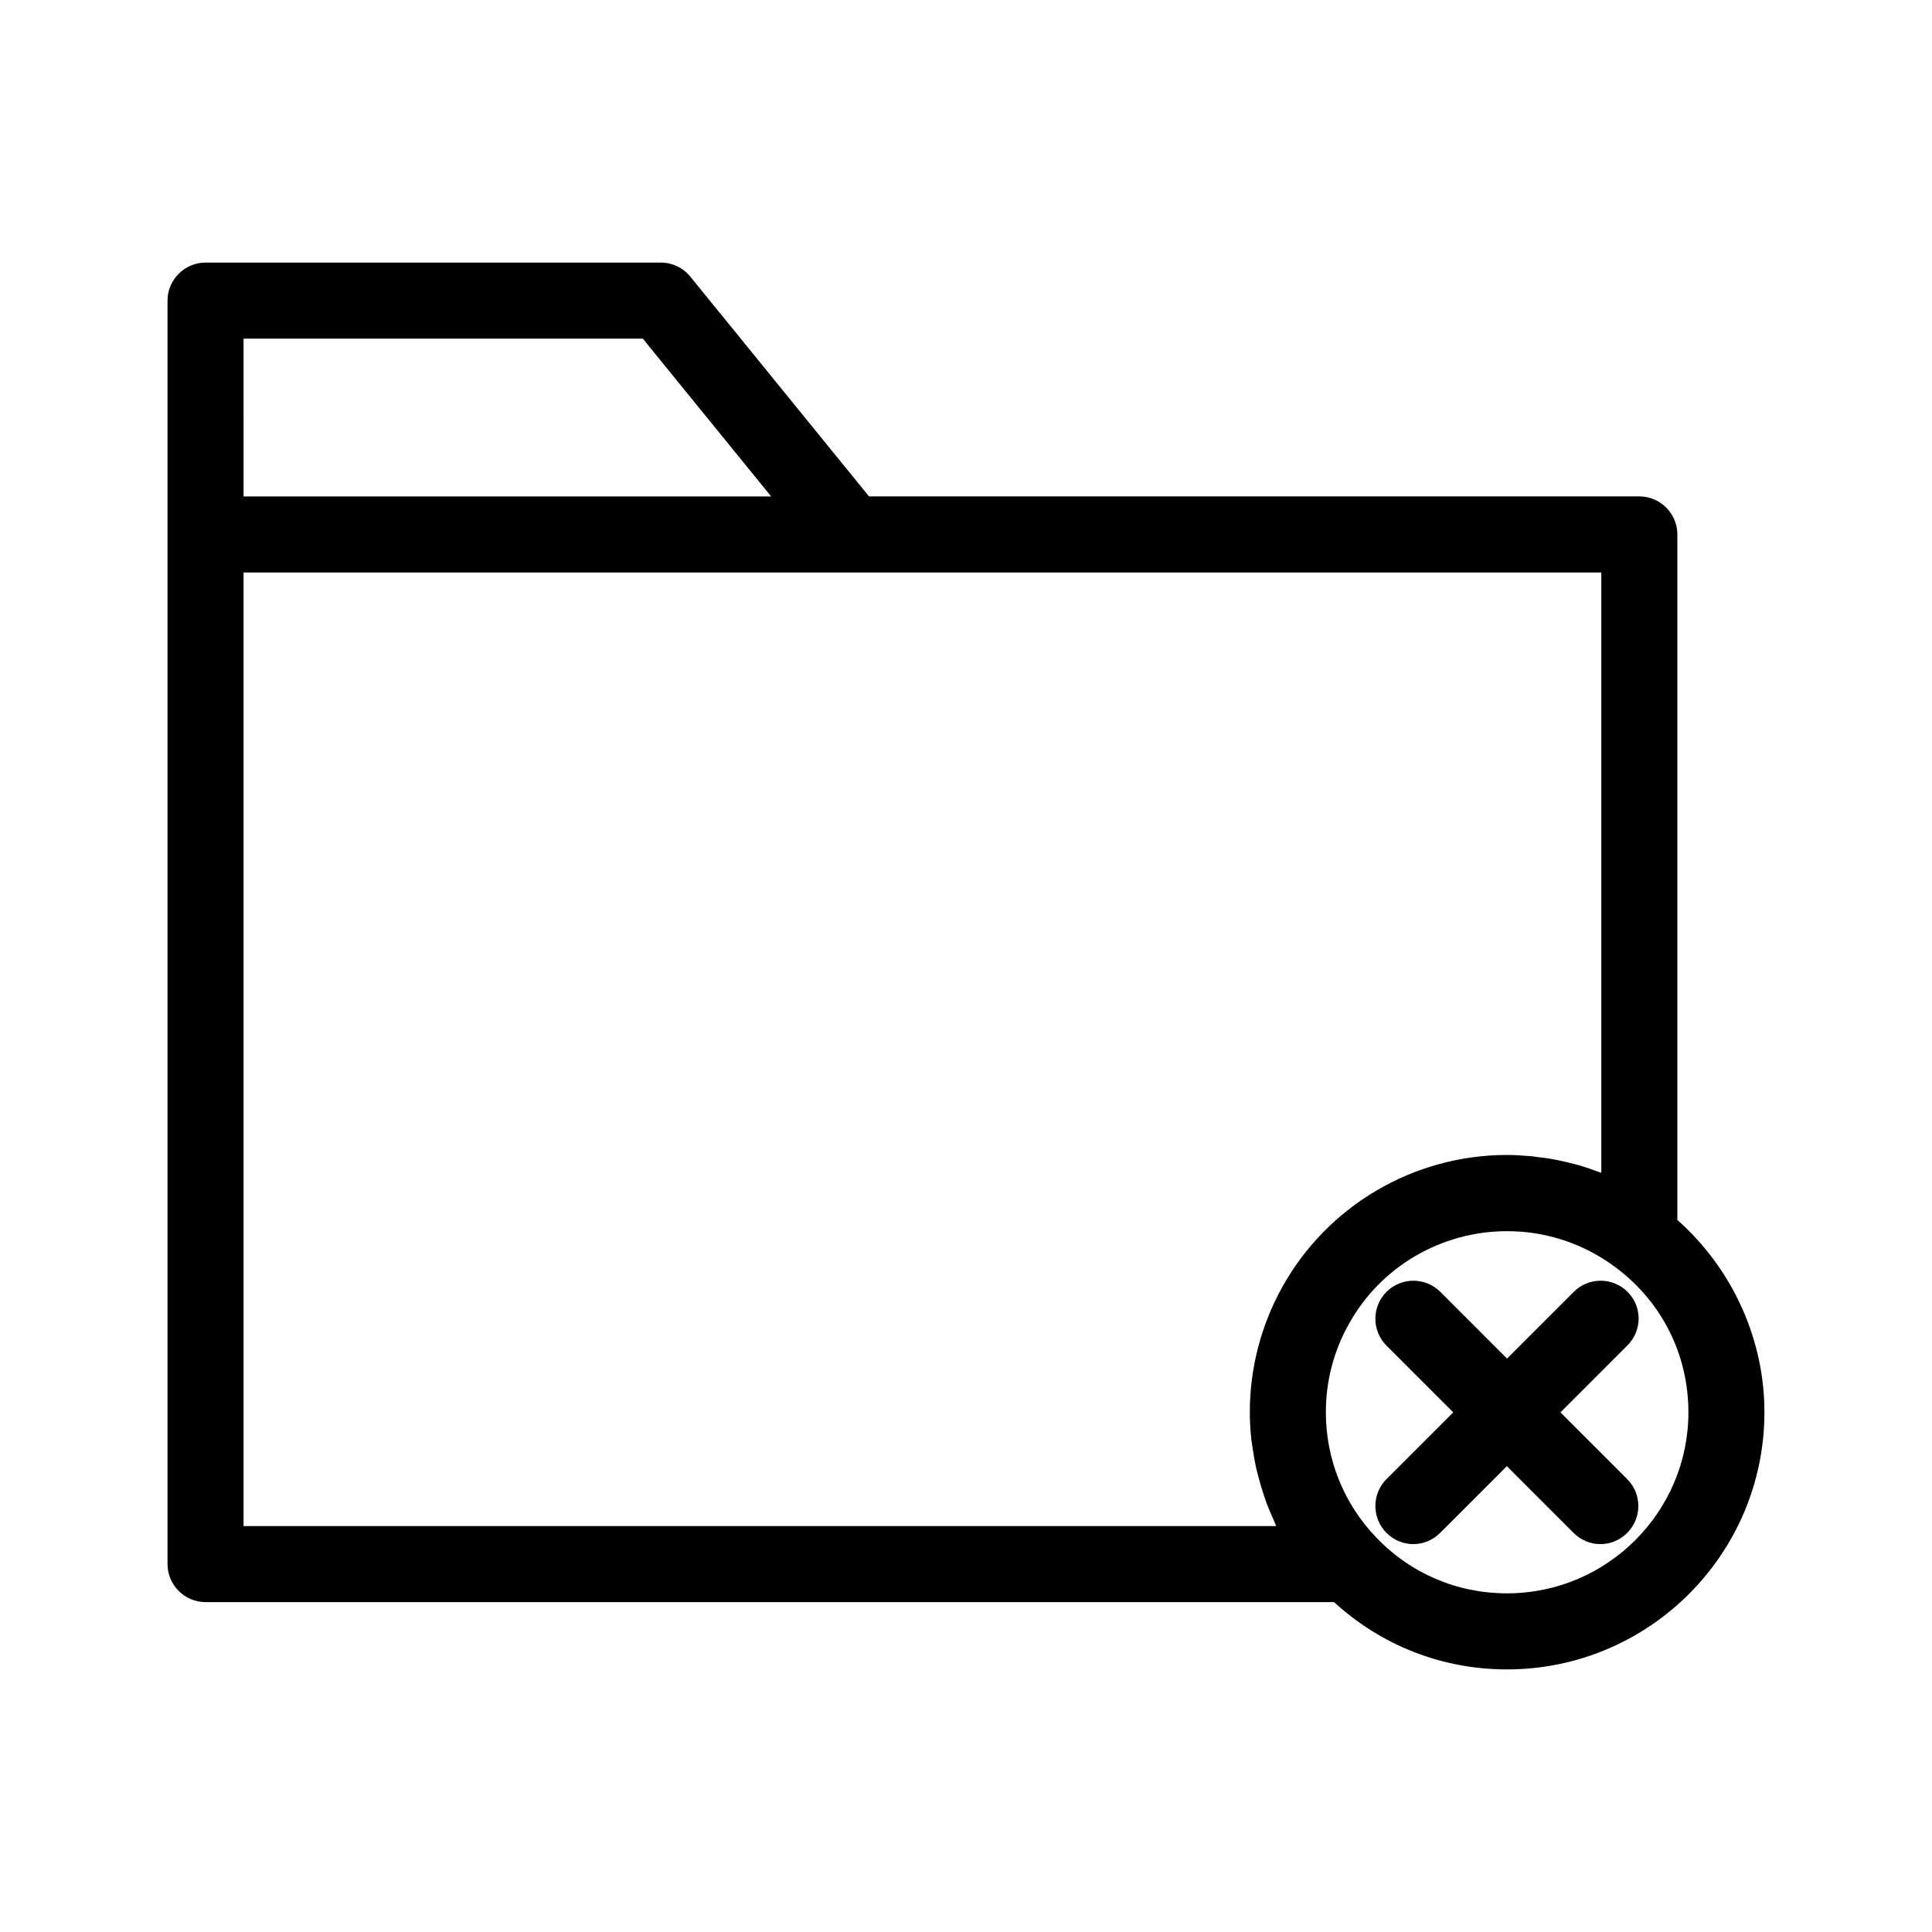
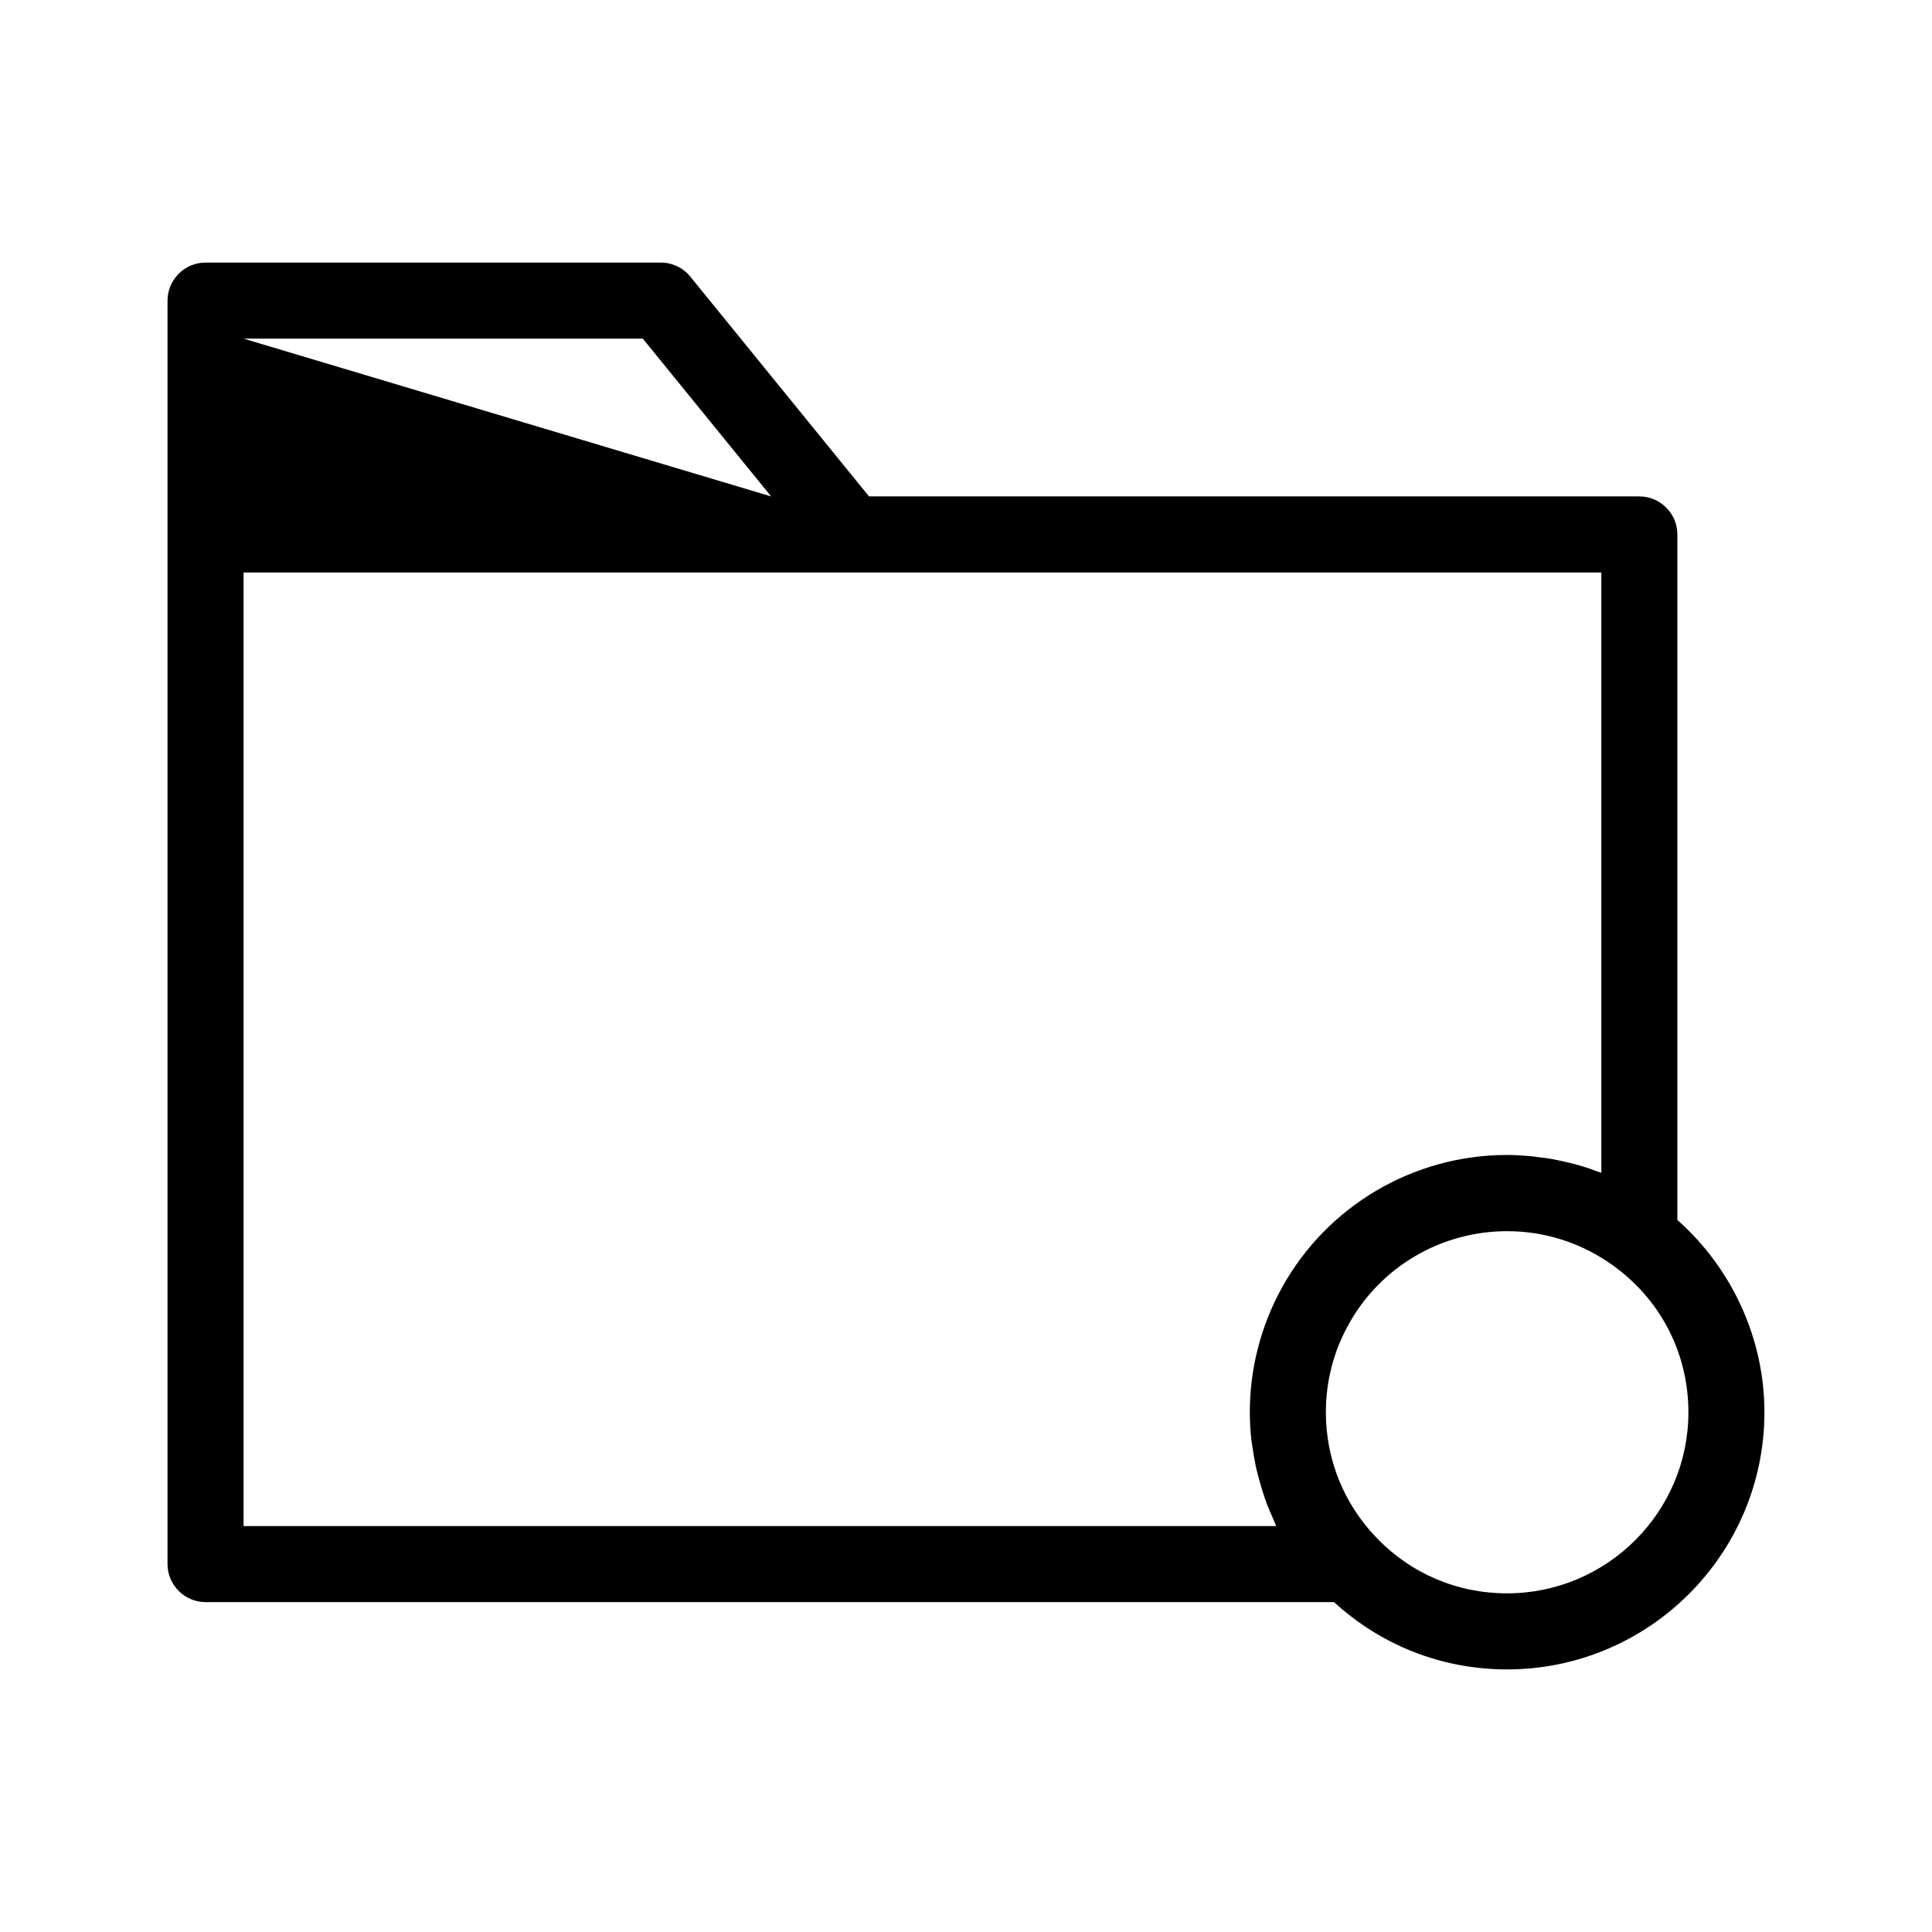
<svg xmlns="http://www.w3.org/2000/svg" fill="#000000" width="800px" height="800px" version="1.1" viewBox="144 144 512 512">
  <g>
-     <path d="m588.52 467.31v-181.68c0-5.543-4.535-10.078-10.078-10.078l-204.14 0.004-47.359-58.242c-1.914-2.367-4.785-3.727-7.809-3.727h-120.66c-5.543 0-10.078 4.535-10.078 10.078v334.83c0 5.543 4.535 10.078 10.078 10.078h299.06c12.543 11.488 28.617 17.836 45.848 17.836 37.629-0.008 68.211-30.586 68.211-68.172 0-19.496-8.613-38.137-23.074-50.934zm-379.97-233.57h105.8l34.008 41.816h-139.81zm0 314.68v-252.71h359.82v159.1c-0.453-0.152-0.906-0.301-1.309-0.453-1.16-0.453-2.316-0.855-3.527-1.211-0.754-0.25-1.512-0.453-2.266-0.656-1.211-0.301-2.418-0.605-3.629-0.855-0.754-0.152-1.512-0.301-2.215-0.453-1.309-0.25-2.672-0.402-4.031-0.555-0.656-0.102-1.309-0.203-1.965-0.25-2.016-0.152-4.031-0.301-6.047-0.301-24.789 0-47.609 13.453-59.602 35.066-5.594 10.078-8.566 21.512-8.566 33.051 0 2.469 0.152 4.887 0.402 7.305 0.102 0.754 0.203 1.512 0.352 2.316 0.25 1.664 0.504 3.273 0.855 4.887 0.203 0.855 0.402 1.715 0.656 2.621 0.402 1.512 0.805 2.973 1.309 4.484 0.301 0.855 0.555 1.664 0.855 2.519 0.605 1.512 1.211 3.023 1.914 4.535 0.25 0.504 0.402 1.059 0.656 1.562zm334.83 17.832c-13.199 0-25.492-5.238-34.613-14.762-8.664-8.969-13.402-20.809-13.402-33.25 0-8.16 2.066-16.172 6.047-23.277 8.414-15.266 24.535-24.688 41.969-24.688 1.309 0 2.621 0.051 3.93 0.152 9.117 0.754 17.684 4.031 25.09 9.621 12.09 9.117 19.043 23.023 19.043 38.238 0 26.402-21.562 47.965-48.062 47.965z" />
-     <path d="m575.32 486.35c-3.93-3.93-10.328-3.93-14.258 0l-17.684 17.684-17.684-17.684c-3.93-3.93-10.328-3.93-14.258 0-3.93 3.93-3.93 10.328 0 14.258l17.684 17.684-17.684 17.684c-3.93 3.93-3.93 10.328 0 14.258 1.965 1.965 4.535 2.973 7.106 2.973s5.141-1.008 7.106-2.973l17.684-17.684 17.684 17.684c1.965 1.965 4.535 2.973 7.106 2.973s5.141-1.008 7.106-2.973c3.93-3.93 3.93-10.328 0-14.258l-17.684-17.684 17.684-17.684c4.023-3.981 4.023-10.328 0.094-14.258z" />
+     <path d="m588.52 467.31v-181.68c0-5.543-4.535-10.078-10.078-10.078l-204.14 0.004-47.359-58.242c-1.914-2.367-4.785-3.727-7.809-3.727h-120.66c-5.543 0-10.078 4.535-10.078 10.078v334.83c0 5.543 4.535 10.078 10.078 10.078h299.06c12.543 11.488 28.617 17.836 45.848 17.836 37.629-0.008 68.211-30.586 68.211-68.172 0-19.496-8.613-38.137-23.074-50.934zm-379.97-233.57h105.8l34.008 41.816zm0 314.68v-252.71h359.82v159.1c-0.453-0.152-0.906-0.301-1.309-0.453-1.16-0.453-2.316-0.855-3.527-1.211-0.754-0.25-1.512-0.453-2.266-0.656-1.211-0.301-2.418-0.605-3.629-0.855-0.754-0.152-1.512-0.301-2.215-0.453-1.309-0.25-2.672-0.402-4.031-0.555-0.656-0.102-1.309-0.203-1.965-0.25-2.016-0.152-4.031-0.301-6.047-0.301-24.789 0-47.609 13.453-59.602 35.066-5.594 10.078-8.566 21.512-8.566 33.051 0 2.469 0.152 4.887 0.402 7.305 0.102 0.754 0.203 1.512 0.352 2.316 0.25 1.664 0.504 3.273 0.855 4.887 0.203 0.855 0.402 1.715 0.656 2.621 0.402 1.512 0.805 2.973 1.309 4.484 0.301 0.855 0.555 1.664 0.855 2.519 0.605 1.512 1.211 3.023 1.914 4.535 0.25 0.504 0.402 1.059 0.656 1.562zm334.83 17.832c-13.199 0-25.492-5.238-34.613-14.762-8.664-8.969-13.402-20.809-13.402-33.25 0-8.16 2.066-16.172 6.047-23.277 8.414-15.266 24.535-24.688 41.969-24.688 1.309 0 2.621 0.051 3.93 0.152 9.117 0.754 17.684 4.031 25.09 9.621 12.09 9.117 19.043 23.023 19.043 38.238 0 26.402-21.562 47.965-48.062 47.965z" />
  </g>
</svg>